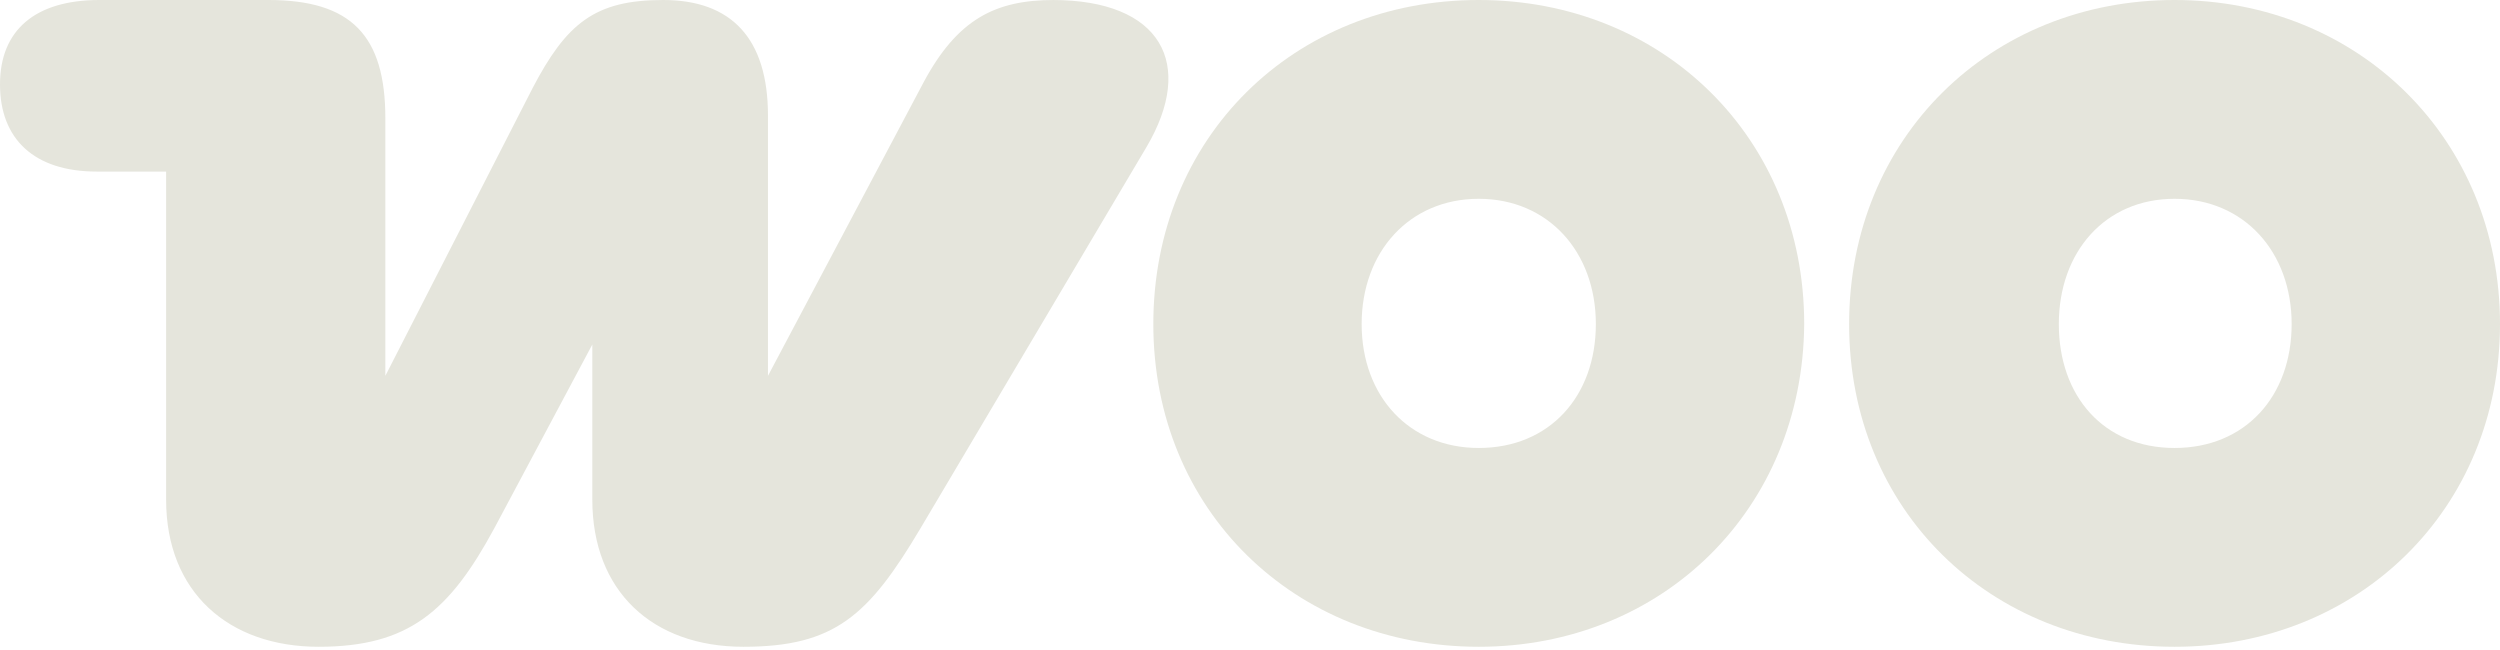
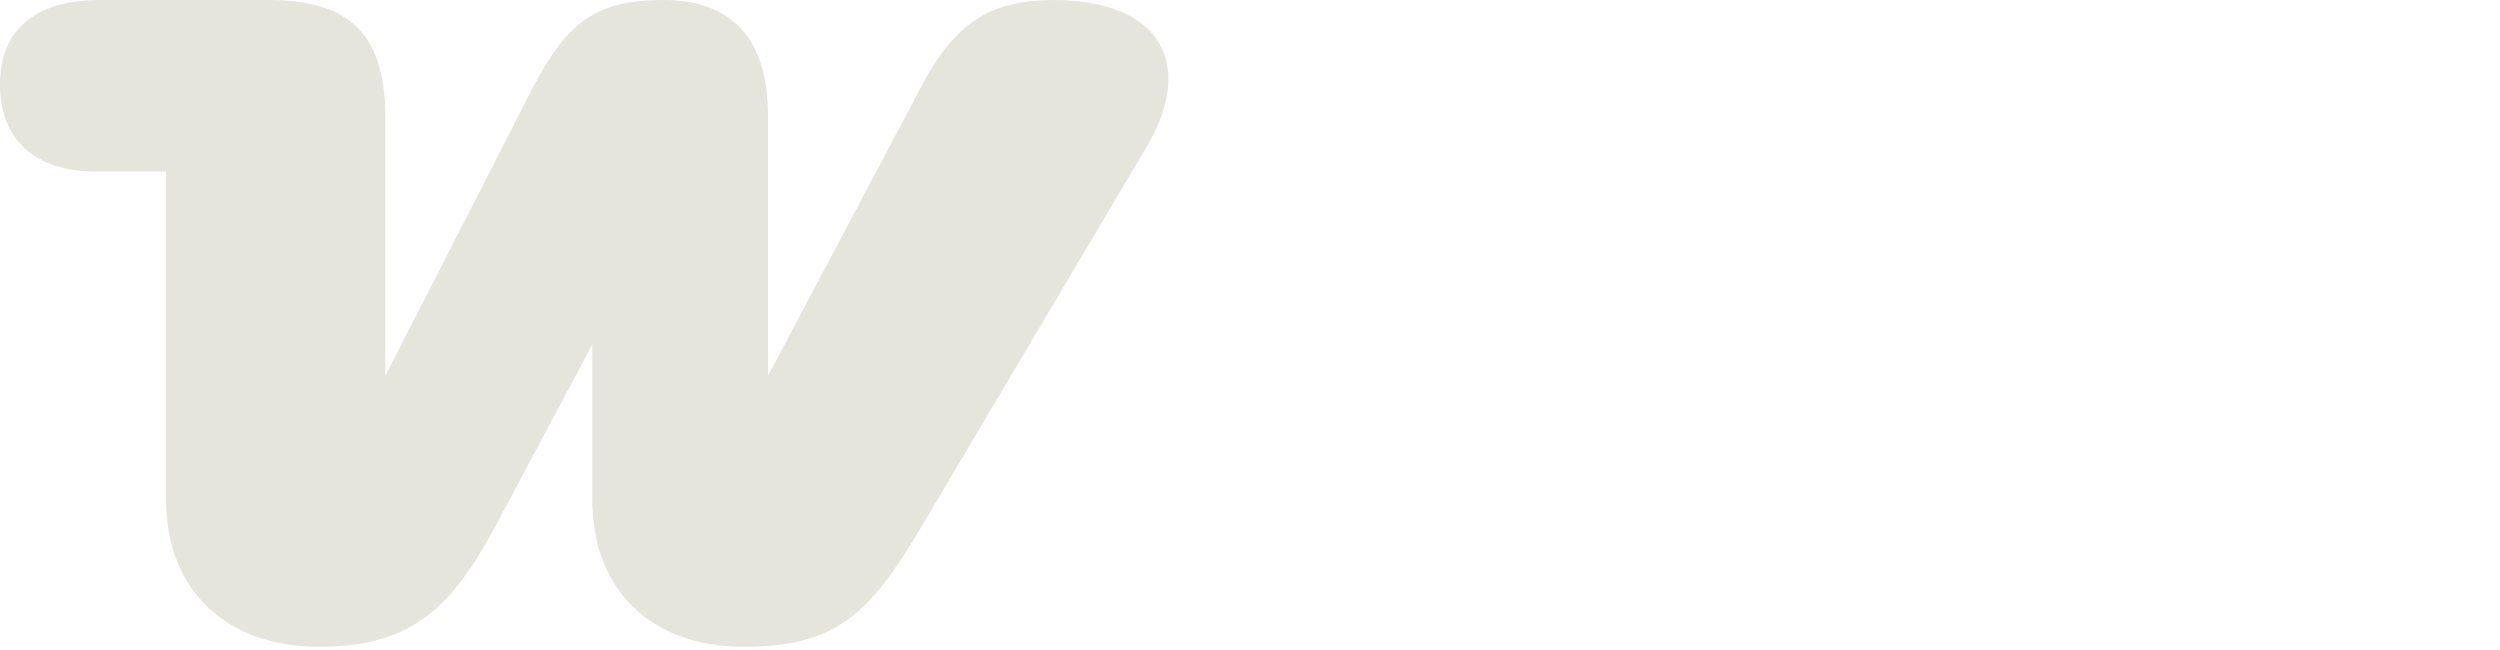
<svg xmlns="http://www.w3.org/2000/svg" fill="none" viewBox="0 0 100 26" height="26" width="100">
  <path fill="#E5E5DC" d="M42.157 0C39.815 0 38.29 0.763 36.928 3.322L30.719 15.033V4.63C30.719 1.525 29.248 0 26.525 0C23.802 0 22.658 0.926 21.296 3.54L15.414 15.033V4.739C15.414 1.416 14.052 0 10.73 0H3.976C1.416 0 0 1.198 0 3.377C0 5.556 1.362 6.863 3.867 6.863H6.645V19.989C6.645 23.693 9.15 25.871 12.745 25.871C16.34 25.871 17.974 24.455 19.771 21.133L23.693 13.78V19.989C23.693 23.638 26.089 25.871 29.738 25.871C33.388 25.871 34.749 24.619 36.819 21.133L45.86 5.882C47.821 2.56 46.459 0 42.102 0C42.102 0 42.102 0 42.157 0Z" clip-rule="evenodd" fill-rule="evenodd" />
-   <path fill="#E5E5DC" d="M59.15 0C51.743 0 46.133 5.501 46.133 12.963C46.133 20.425 51.797 25.871 59.15 25.871C66.503 25.871 72.113 20.37 72.168 12.963C72.168 5.501 66.503 0 59.15 0ZM59.15 17.919C56.372 17.919 54.466 15.85 54.466 12.963C54.466 10.076 56.372 7.952 59.15 7.952C61.928 7.952 63.834 10.076 63.834 12.963C63.834 15.85 61.982 17.919 59.15 17.919Z" clip-rule="evenodd" fill-rule="evenodd" />
-   <path fill="#E5E5DC" d="M86.982 0C79.629 0 73.965 5.501 73.965 12.963C73.965 20.425 79.629 25.871 86.982 25.871C94.335 25.871 100 20.37 100 12.963C100 5.556 94.335 0 86.982 0ZM86.982 17.919C84.15 17.919 82.353 15.85 82.353 12.963C82.353 10.076 84.204 7.952 86.982 7.952C89.76 7.952 91.666 10.076 91.666 12.963C91.666 15.85 89.814 17.919 86.982 17.919Z" clip-rule="evenodd" fill-rule="evenodd" />
</svg>